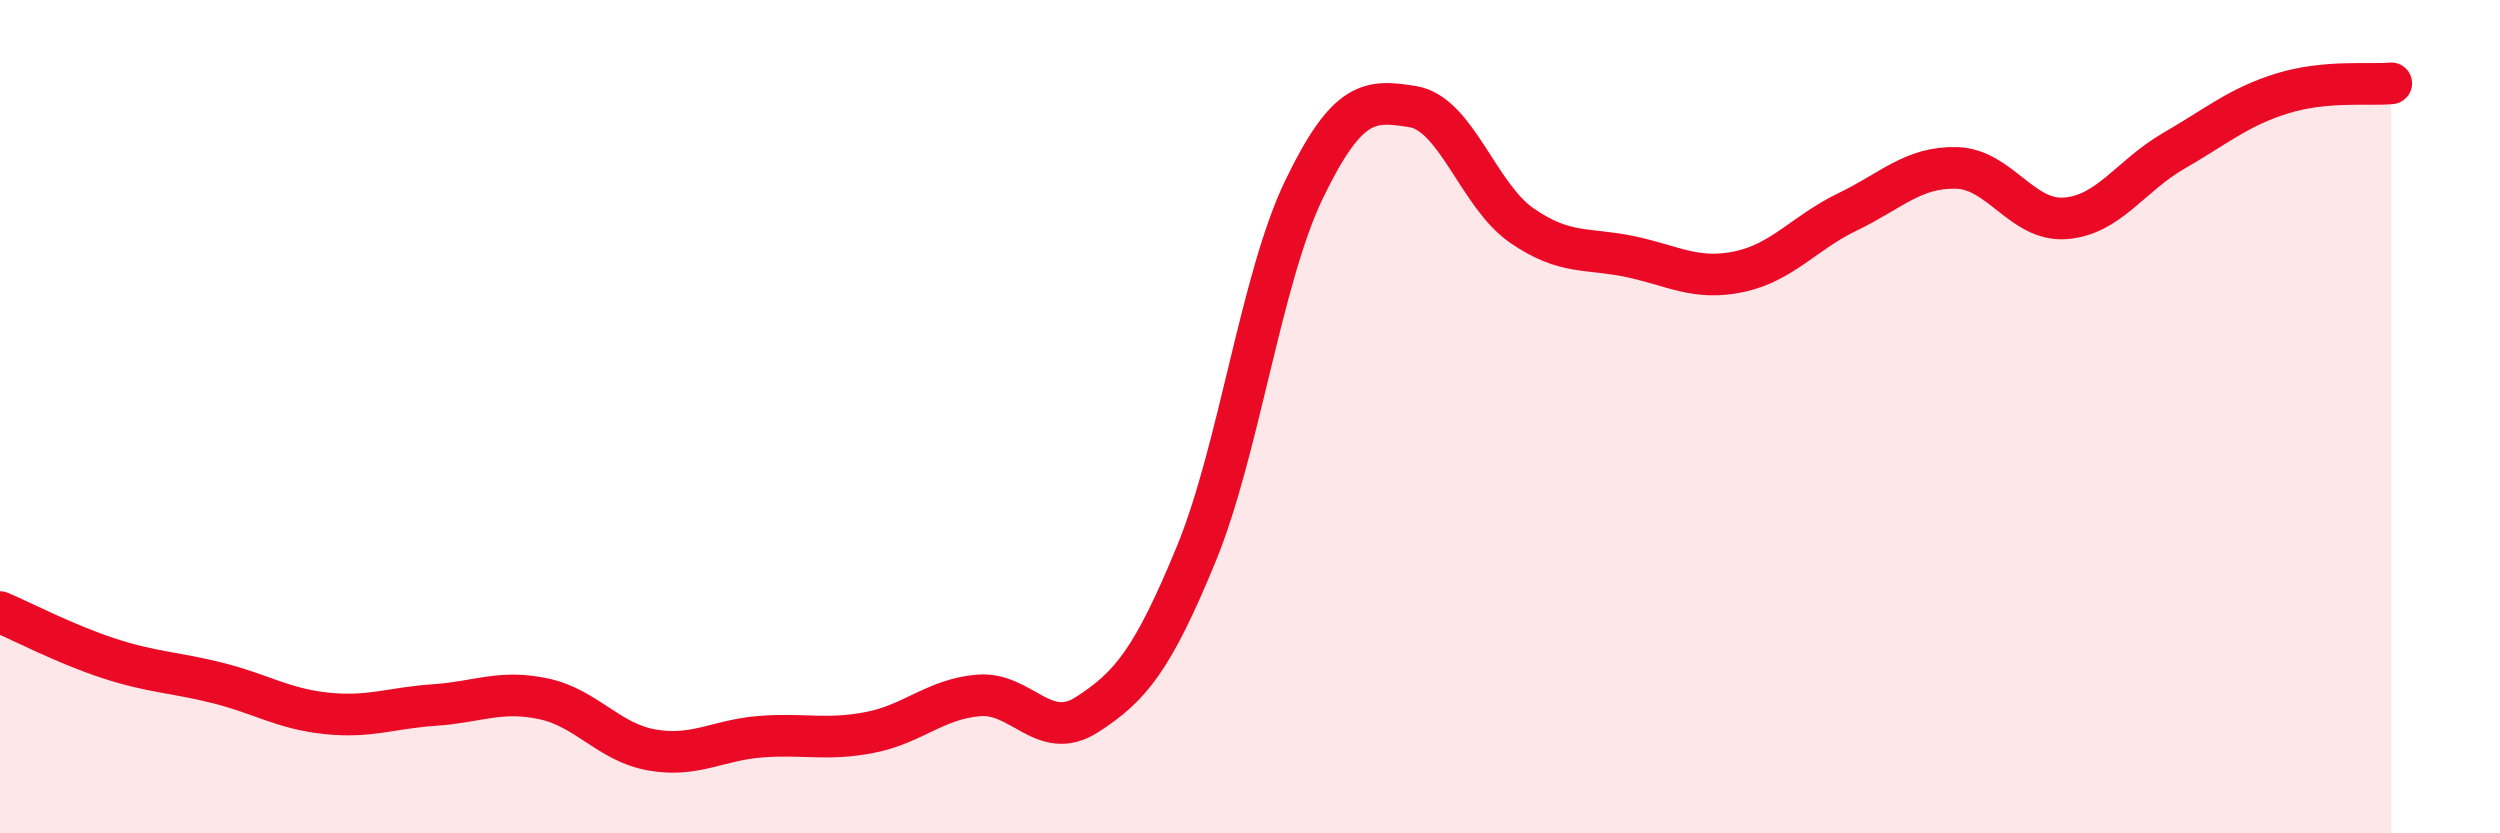
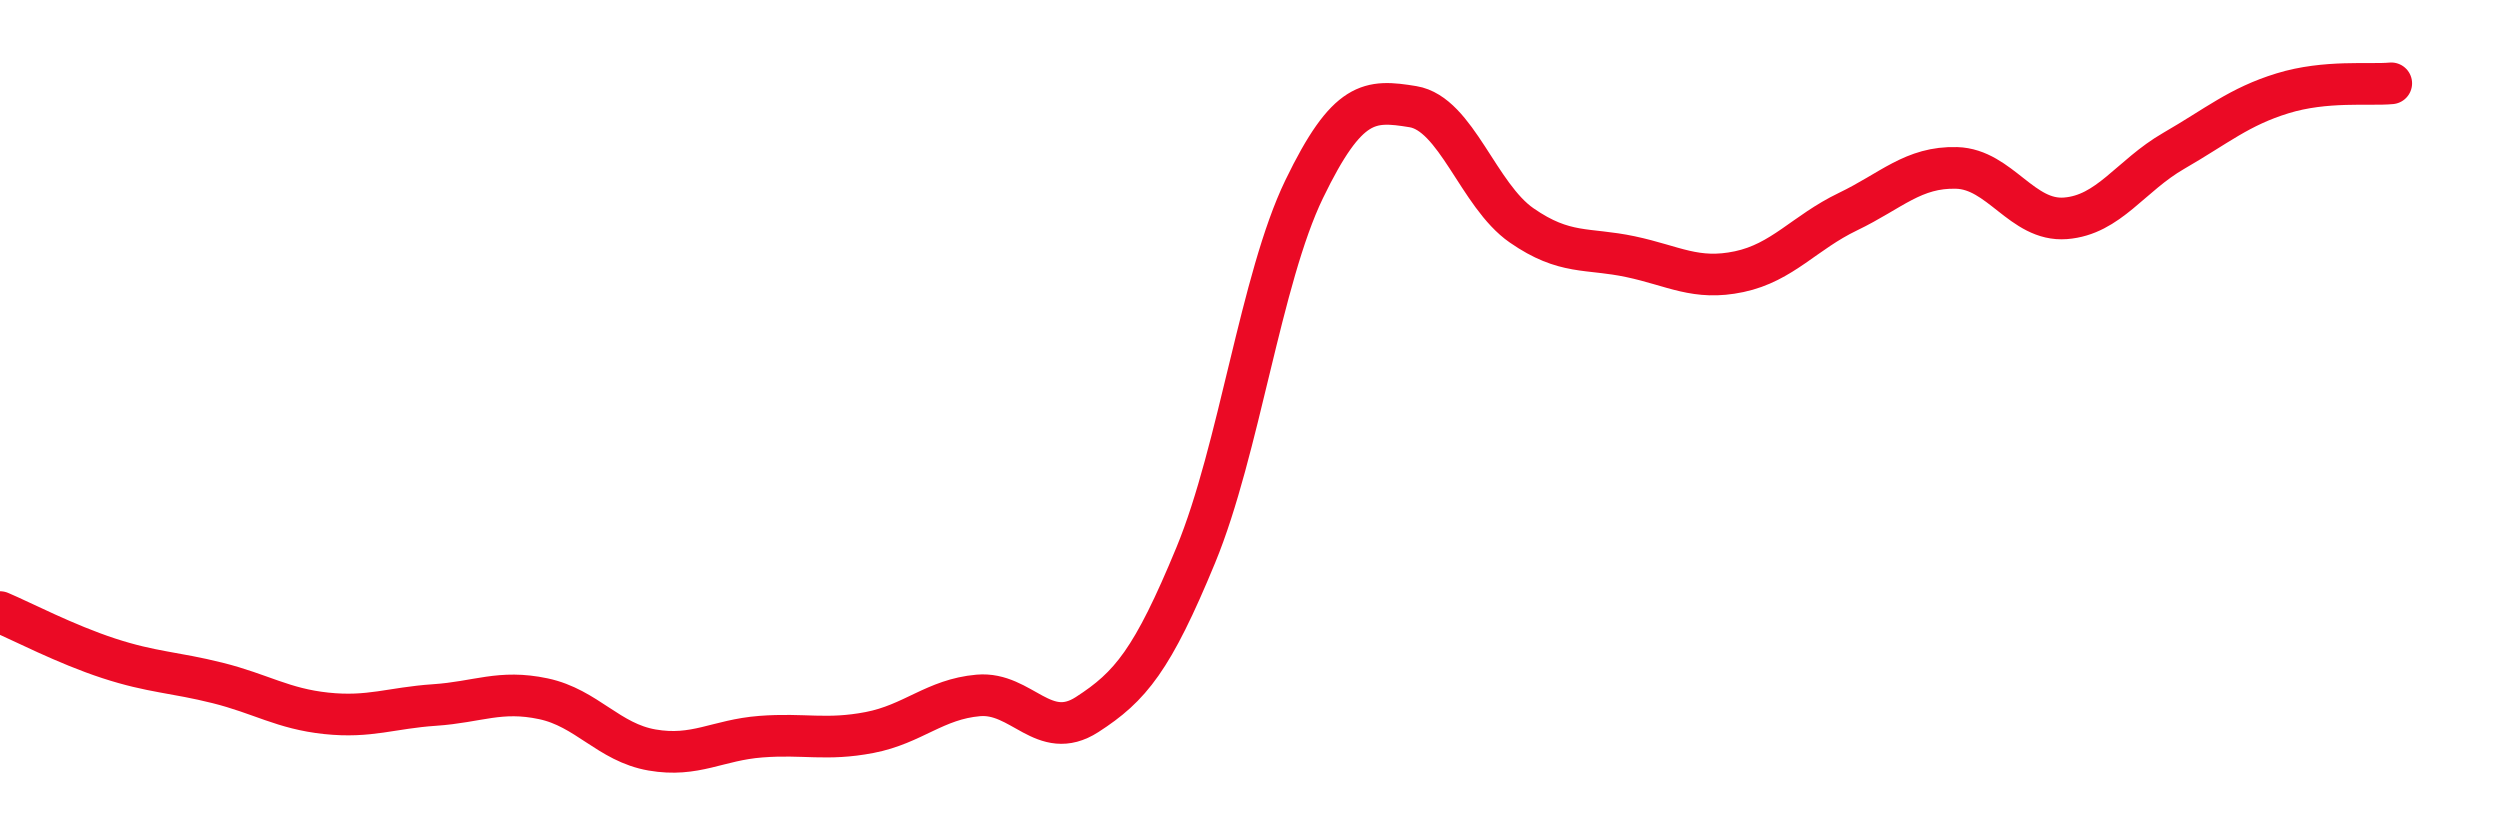
<svg xmlns="http://www.w3.org/2000/svg" width="60" height="20" viewBox="0 0 60 20">
-   <path d="M 0,14.69 C 0.52,14.91 1.57,15.46 2.61,15.8 C 3.65,16.14 4.18,16.13 5.22,16.39 C 6.26,16.65 6.79,17.01 7.83,17.12 C 8.87,17.23 9.39,16.99 10.43,16.92 C 11.47,16.85 12,16.55 13.04,16.77 C 14.08,16.99 14.61,17.82 15.65,18 C 16.69,18.18 17.22,17.76 18.26,17.68 C 19.3,17.6 19.83,17.78 20.87,17.58 C 21.91,17.38 22.44,16.78 23.48,16.69 C 24.52,16.6 25.05,17.82 26.09,17.15 C 27.13,16.48 27.66,15.84 28.7,13.32 C 29.74,10.8 30.26,6.69 31.3,4.54 C 32.34,2.39 32.87,2.39 33.91,2.56 C 34.95,2.73 35.48,4.69 36.52,5.41 C 37.56,6.13 38.09,5.94 39.13,6.16 C 40.17,6.38 40.7,6.74 41.74,6.52 C 42.78,6.3 43.31,5.58 44.35,5.08 C 45.39,4.58 45.92,4 46.96,4.03 C 48,4.06 48.53,5.32 49.57,5.24 C 50.61,5.16 51.13,4.22 52.17,3.62 C 53.21,3.02 53.74,2.56 54.78,2.24 C 55.82,1.92 56.87,2.05 57.39,2L57.39 20L0 20Z" fill="#EB0A25" opacity="0.1" stroke-linecap="round" stroke-linejoin="round" />
  <path d="M 0,14.69 C 0.52,14.91 1.57,15.46 2.61,15.8 C 3.65,16.14 4.18,16.13 5.22,16.39 C 6.26,16.65 6.79,17.01 7.83,17.12 C 8.87,17.23 9.39,16.99 10.43,16.92 C 11.47,16.85 12,16.55 13.04,16.77 C 14.08,16.99 14.61,17.82 15.65,18 C 16.69,18.18 17.22,17.76 18.26,17.68 C 19.3,17.6 19.83,17.78 20.87,17.58 C 21.91,17.38 22.44,16.78 23.48,16.69 C 24.52,16.6 25.05,17.82 26.09,17.15 C 27.13,16.48 27.66,15.84 28.7,13.32 C 29.74,10.8 30.26,6.69 31.3,4.54 C 32.34,2.39 32.87,2.39 33.91,2.56 C 34.95,2.73 35.48,4.69 36.52,5.41 C 37.56,6.13 38.09,5.94 39.13,6.16 C 40.17,6.38 40.7,6.74 41.74,6.52 C 42.78,6.3 43.31,5.58 44.35,5.08 C 45.39,4.58 45.92,4 46.96,4.03 C 48,4.06 48.53,5.32 49.57,5.24 C 50.61,5.16 51.13,4.22 52.17,3.62 C 53.21,3.02 53.74,2.56 54.78,2.24 C 55.82,1.92 56.87,2.05 57.39,2" stroke="#EB0A25" stroke-width="1" fill="none" stroke-linecap="round" stroke-linejoin="round" />
</svg>